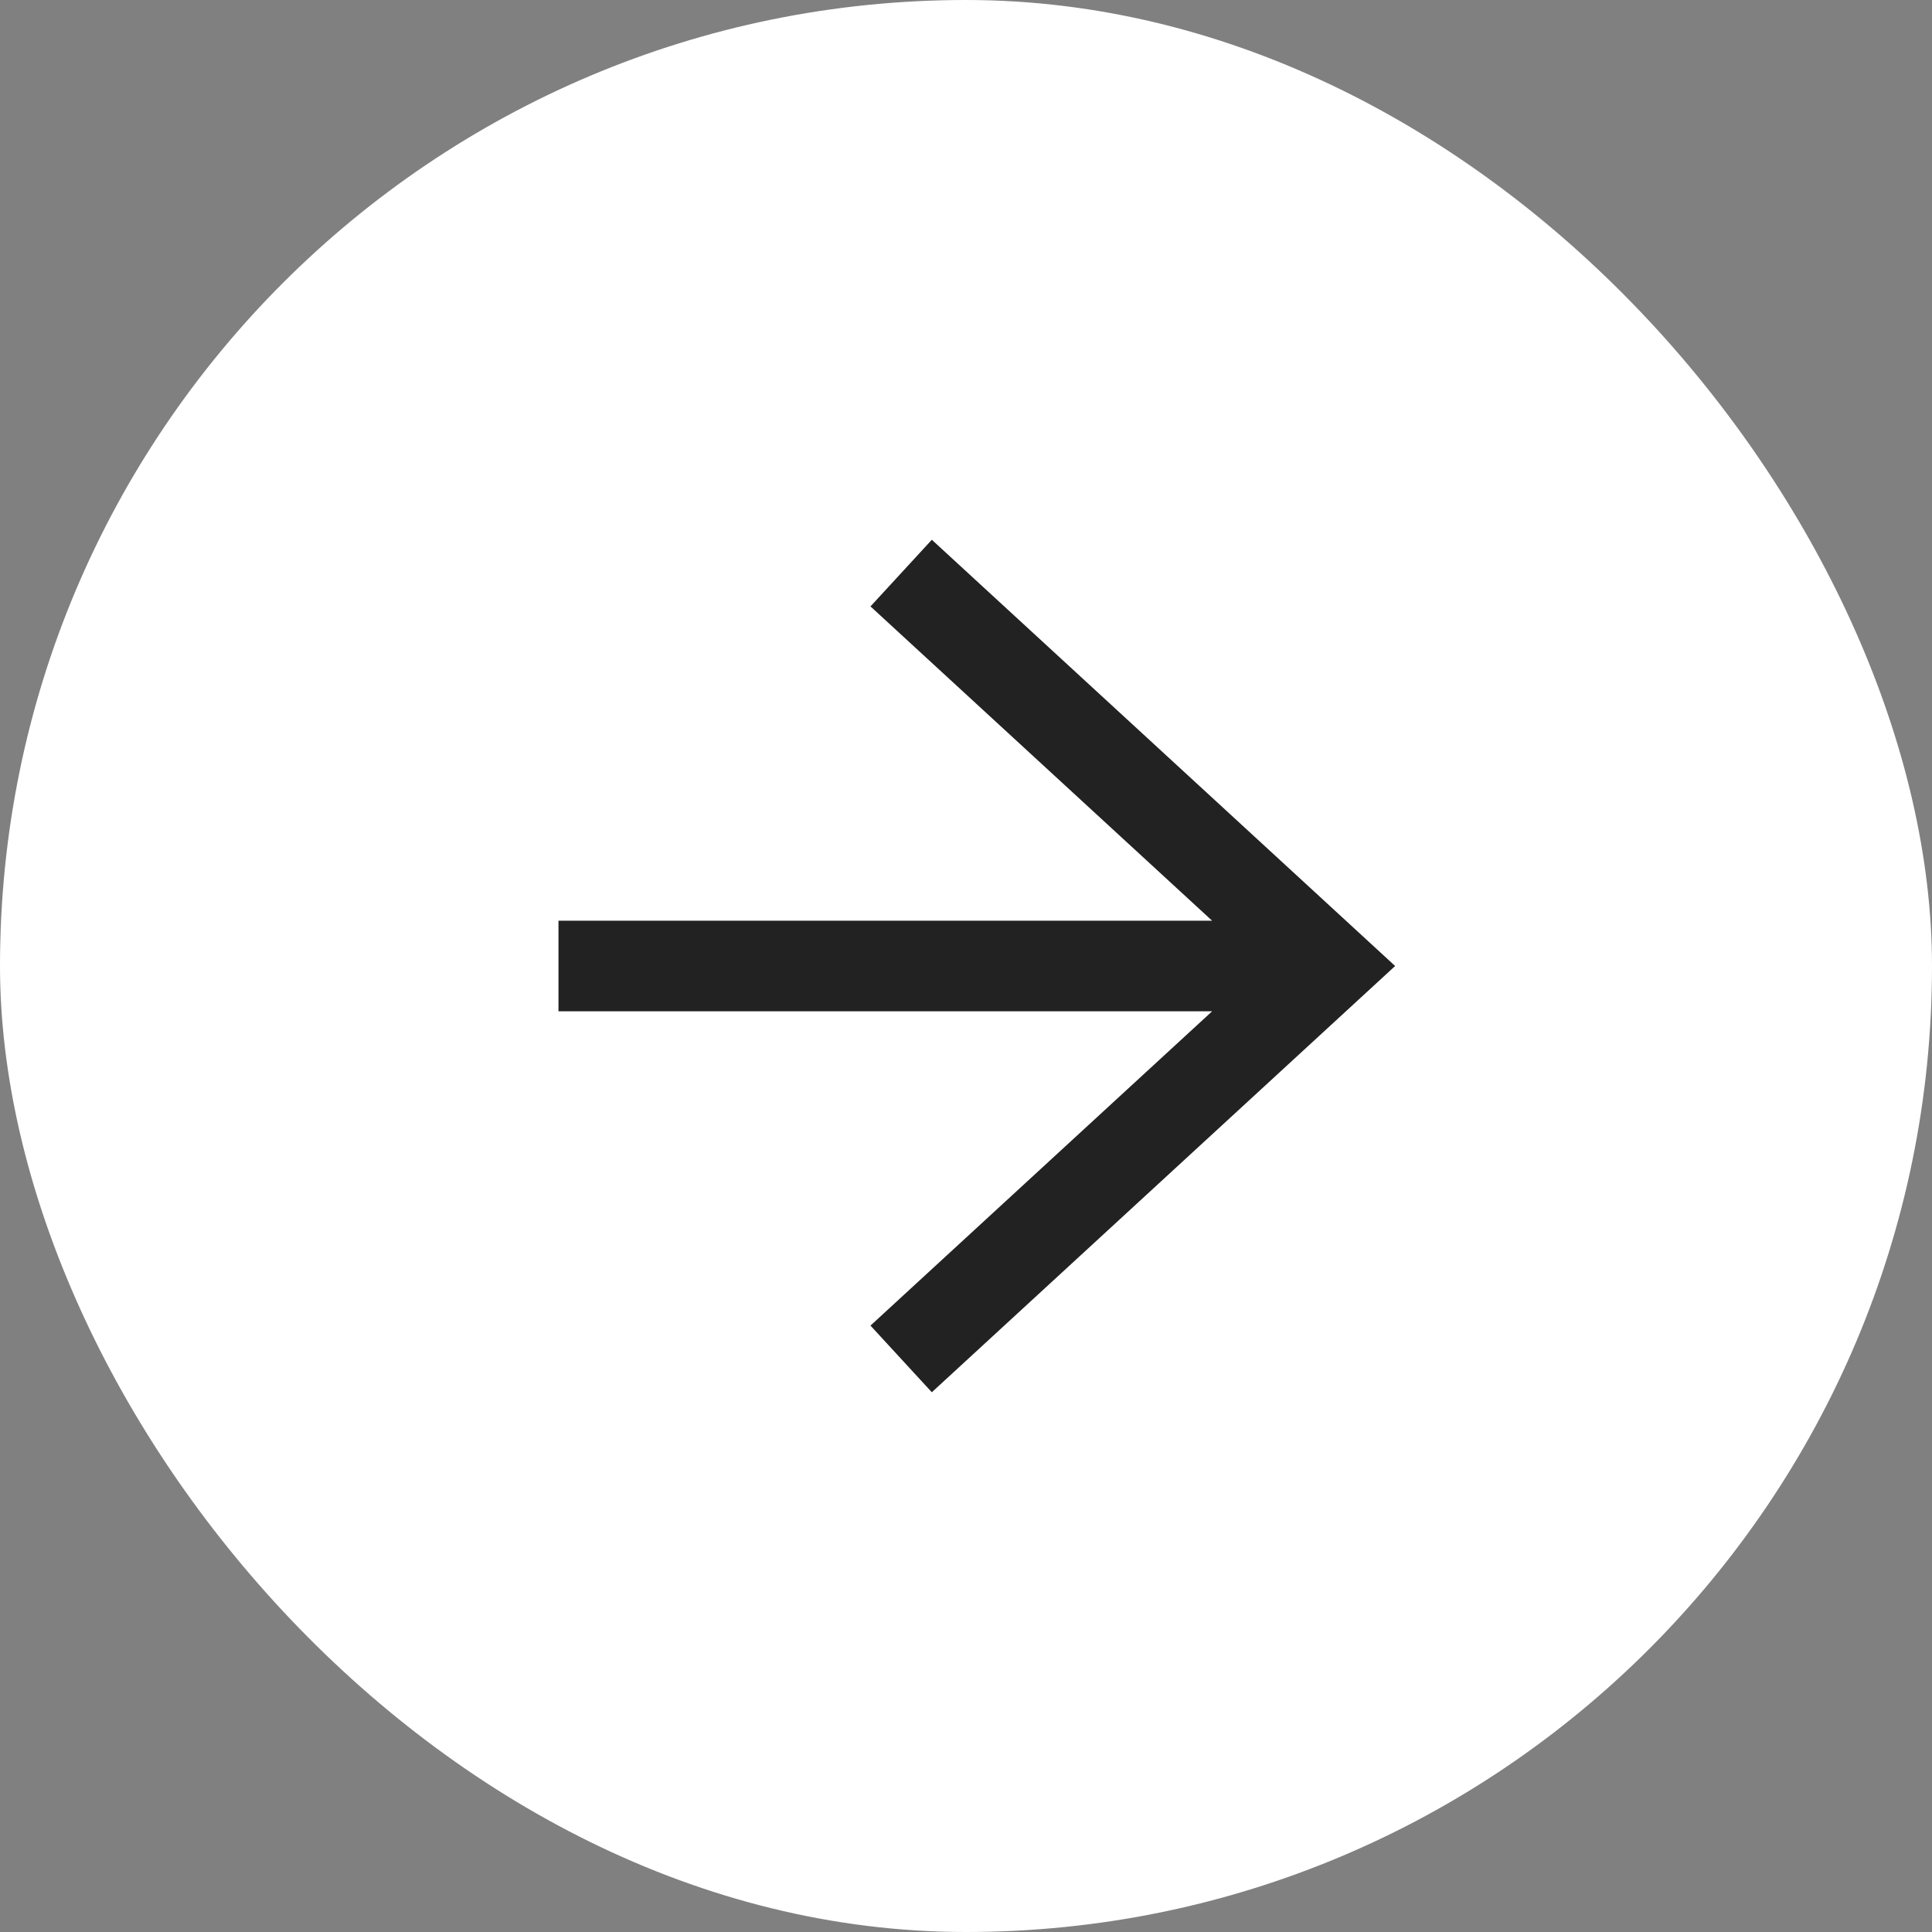
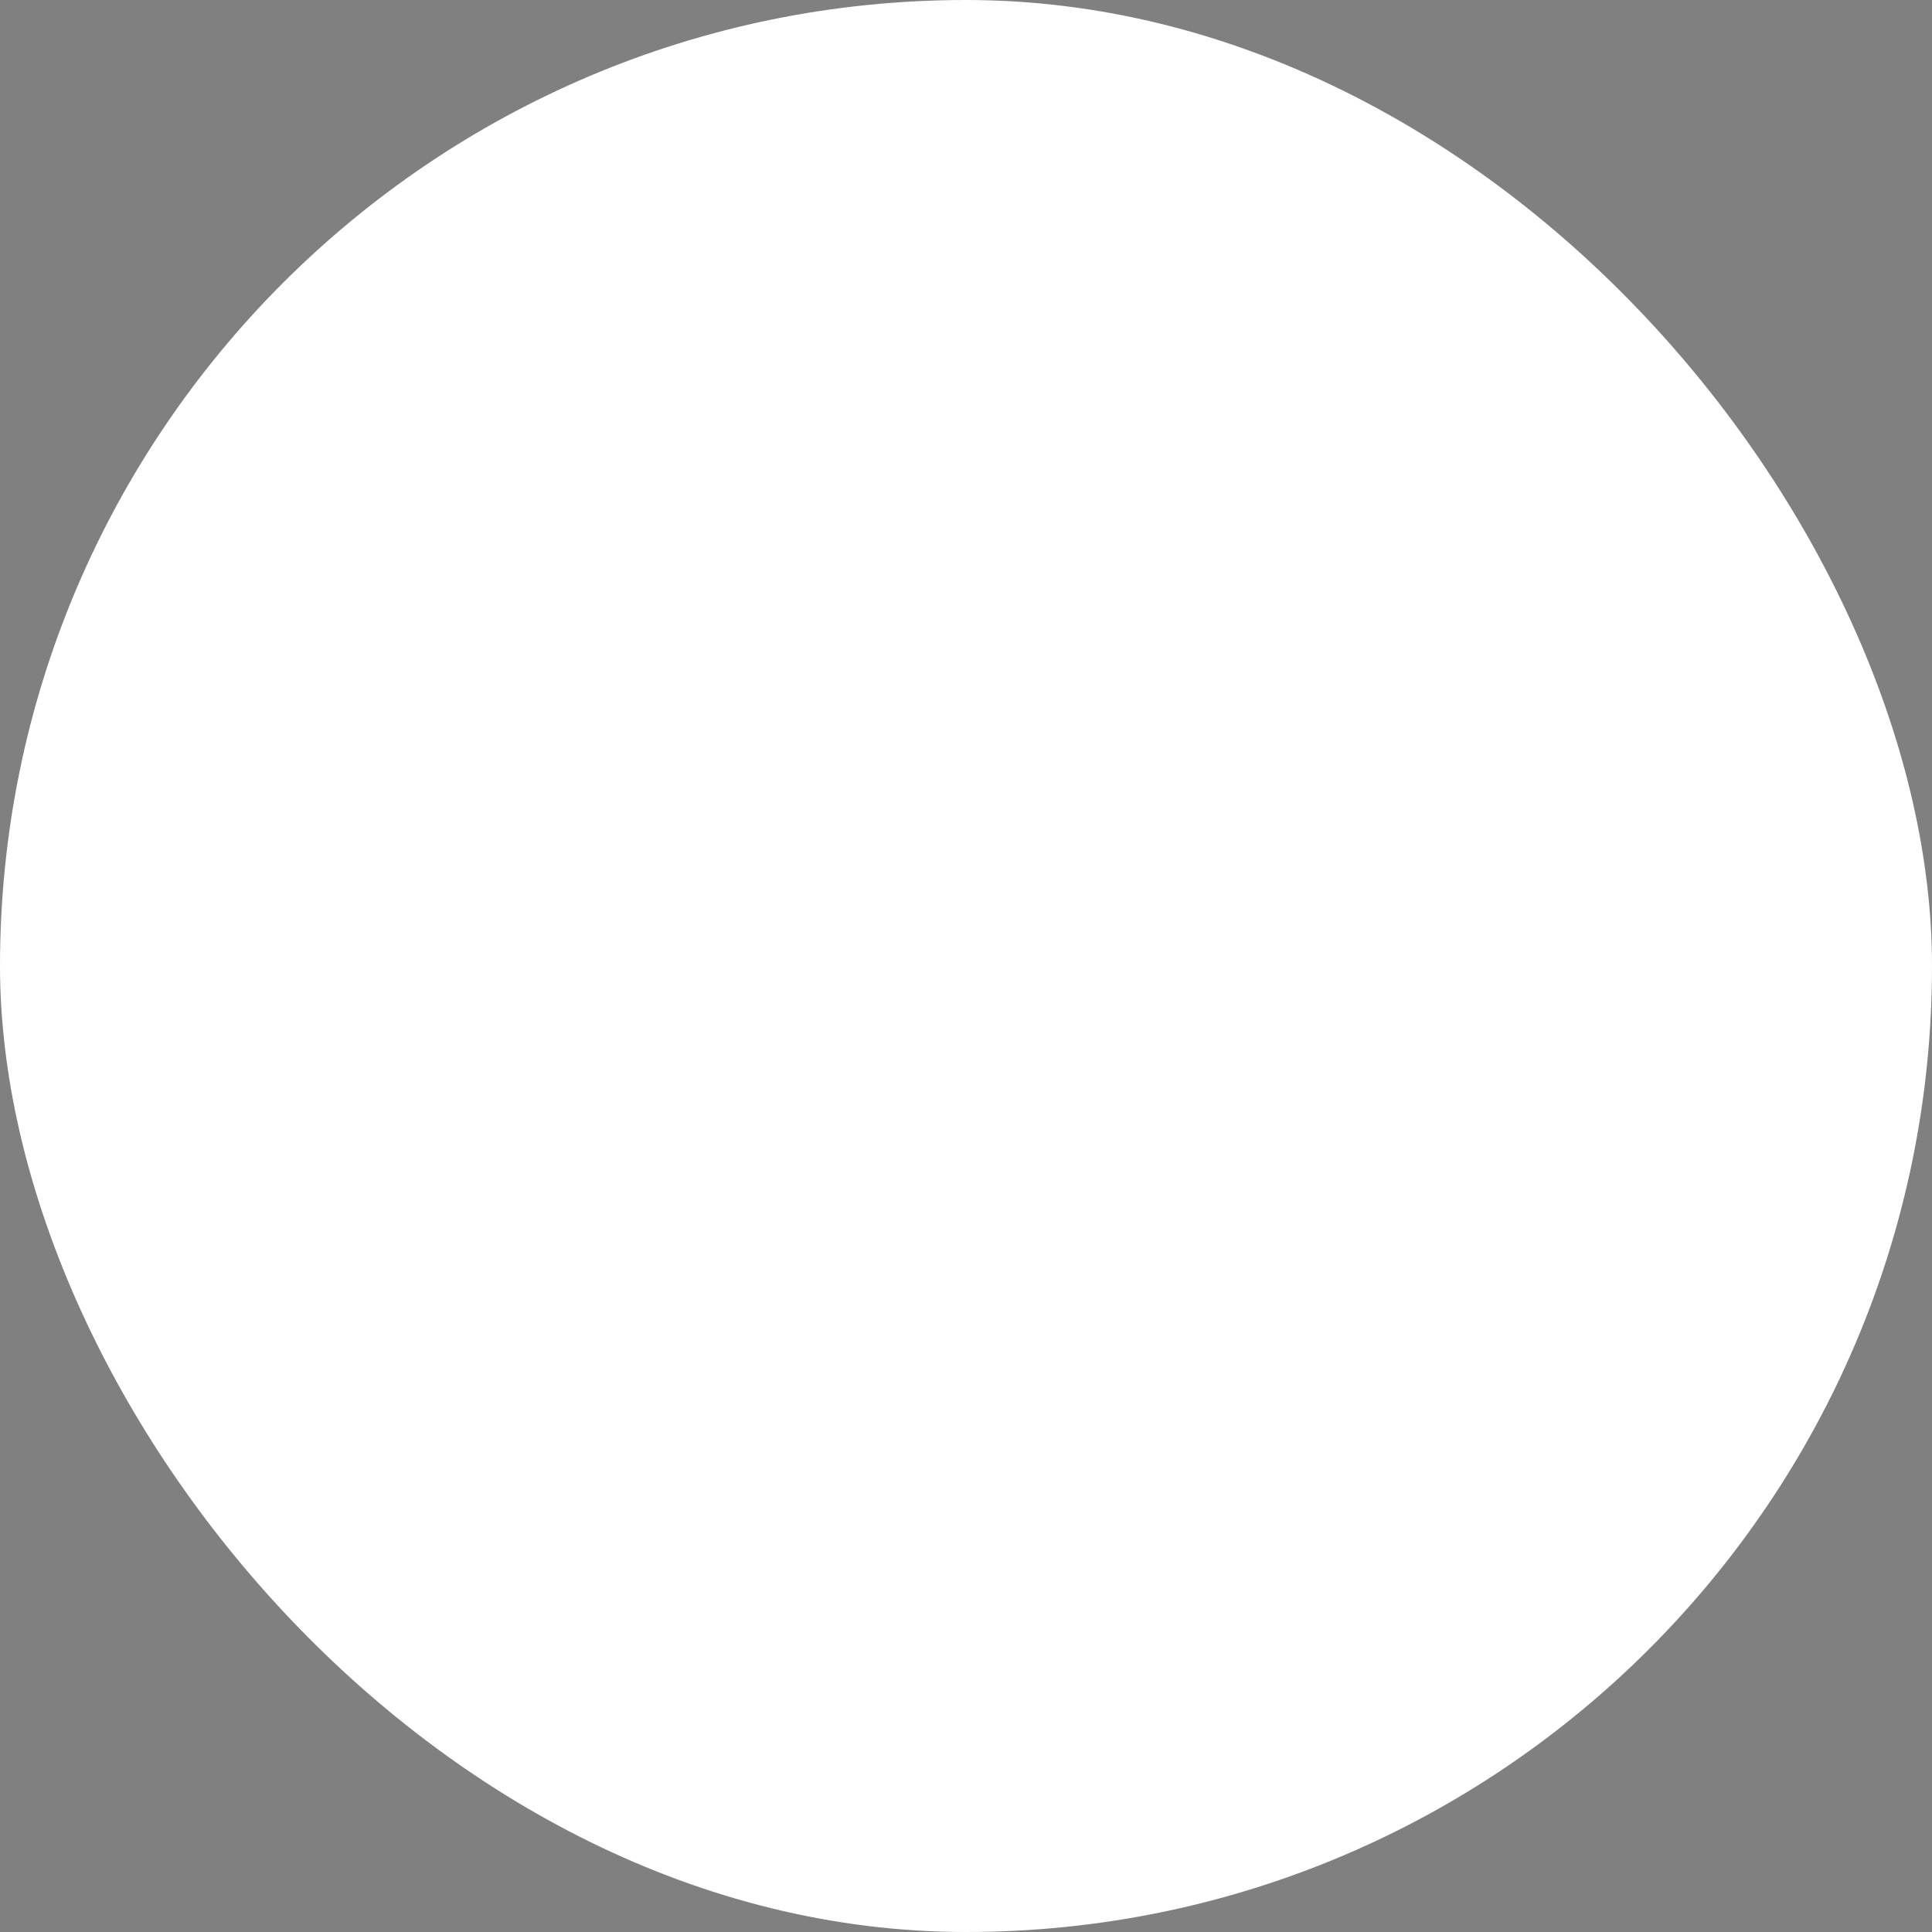
<svg xmlns="http://www.w3.org/2000/svg" width="32" height="32" viewBox="0 0 32 32" fill="none">
  <rect x="0" y="0" width="32" height="32" fill="#808080" stroke="none" />
  <rect width="32" height="32" rx="16" fill="white" />
-   <path d="M22 16L22.508 16.552L23.108 16L22.508 15.448L22 16ZM10 15.25H9.25V16.75H10V15.25ZM14.97 21.448L14.418 21.956L15.434 23.06L15.986 22.552L14.97 21.448ZM15.986 9.448L15.434 8.94L14.418 10.044L14.97 10.552L15.986 9.448ZM22 15.25H10V16.75H22V15.25ZM15.986 22.552L22.508 16.552L21.492 15.448L14.97 21.448L15.986 22.552ZM22.508 15.448L15.986 9.448L14.97 10.552L21.492 16.552L22.508 15.448Z" fill="#222222" />
</svg>